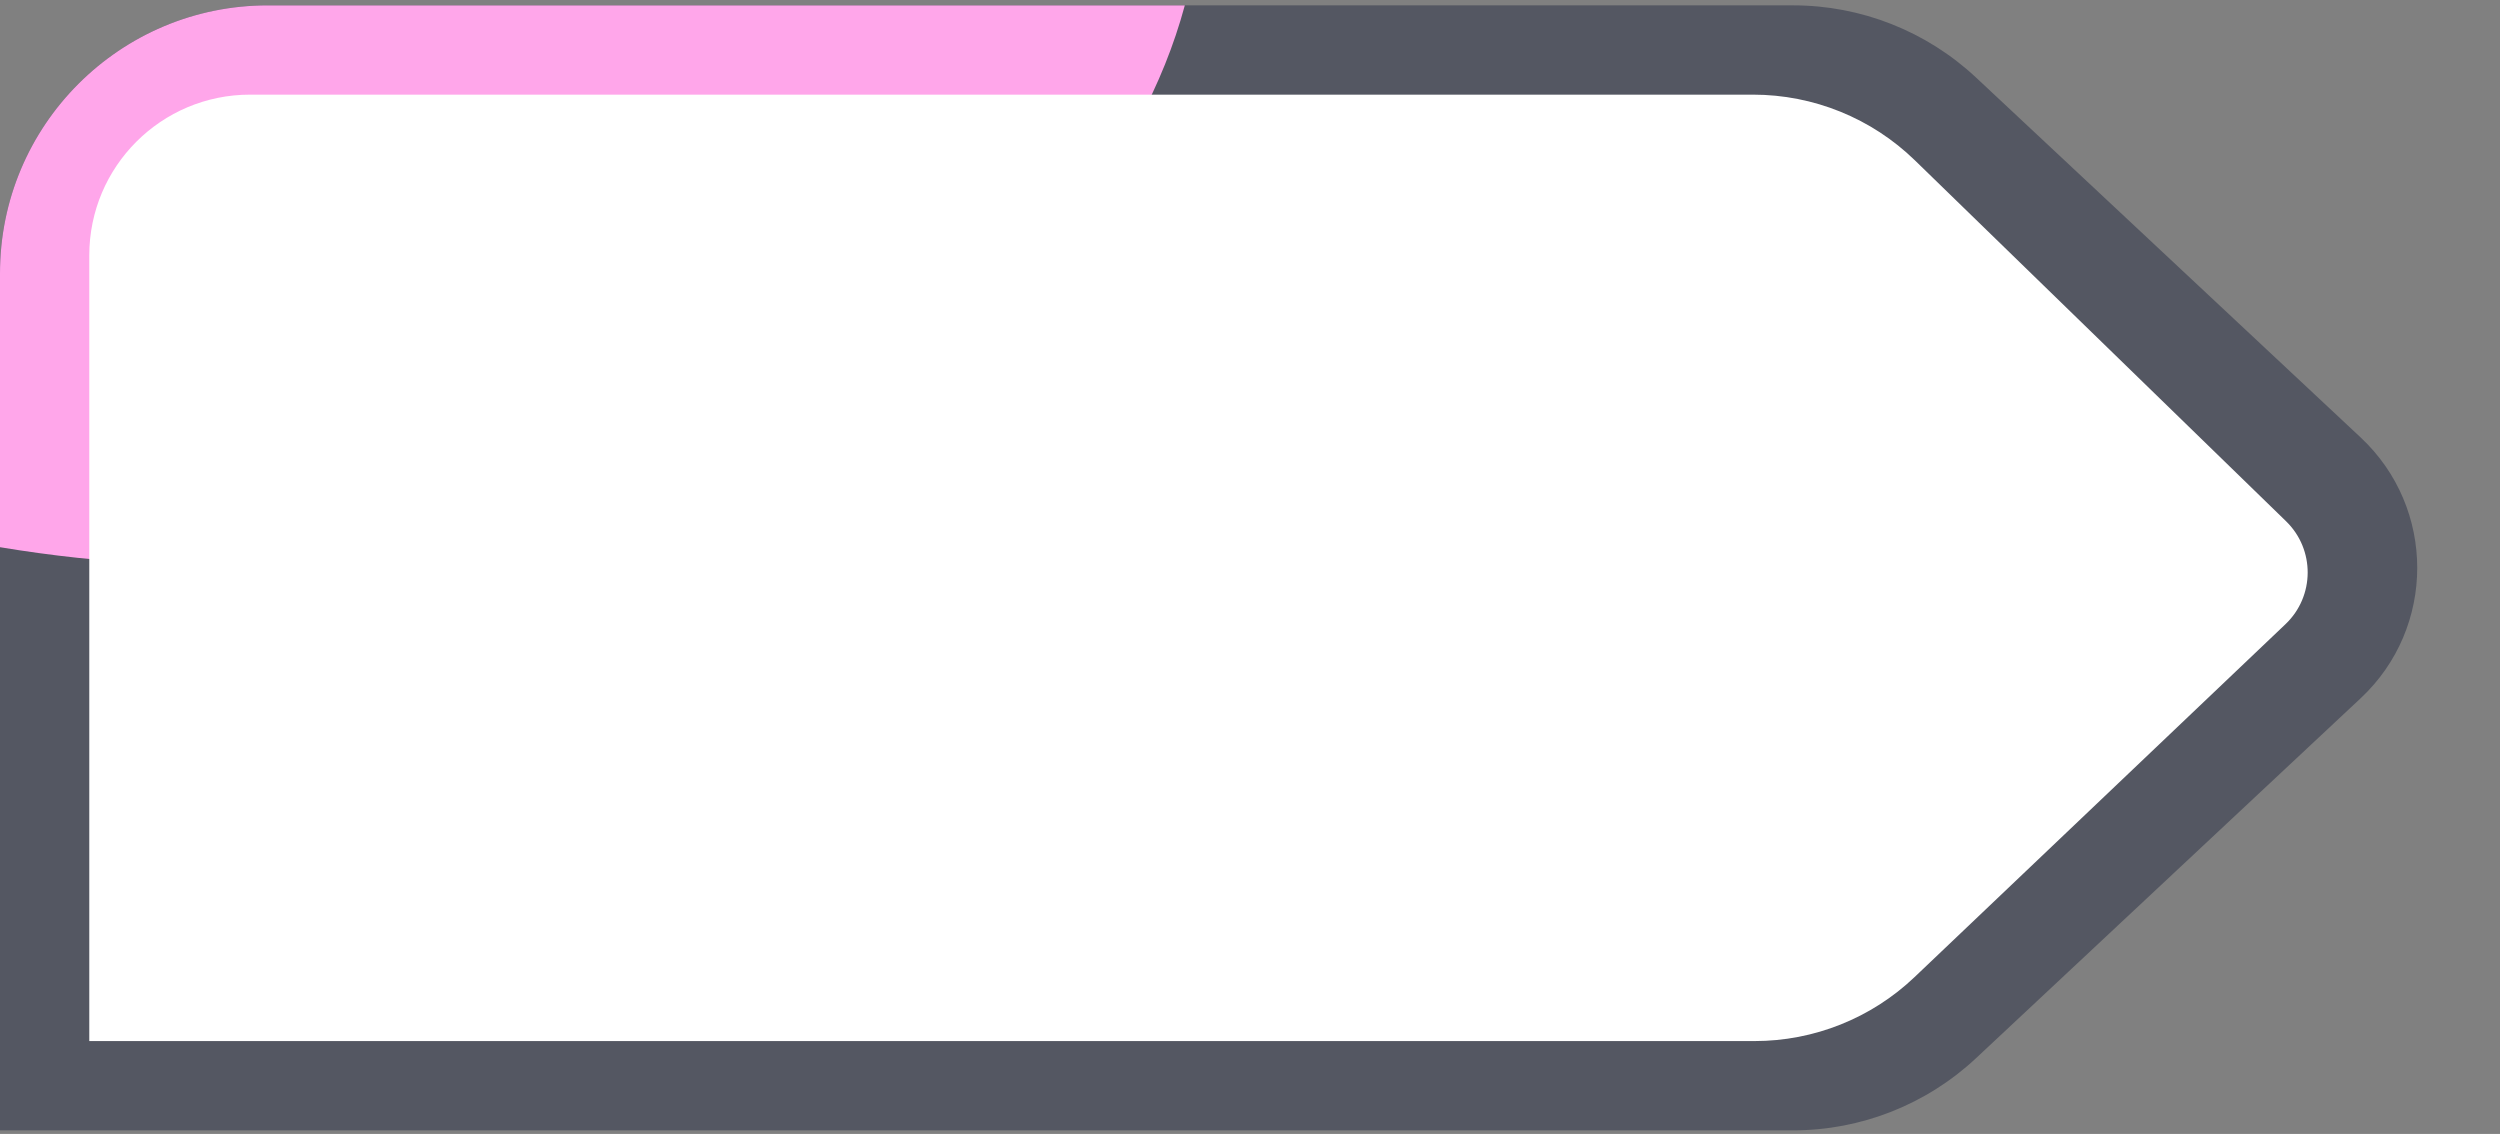
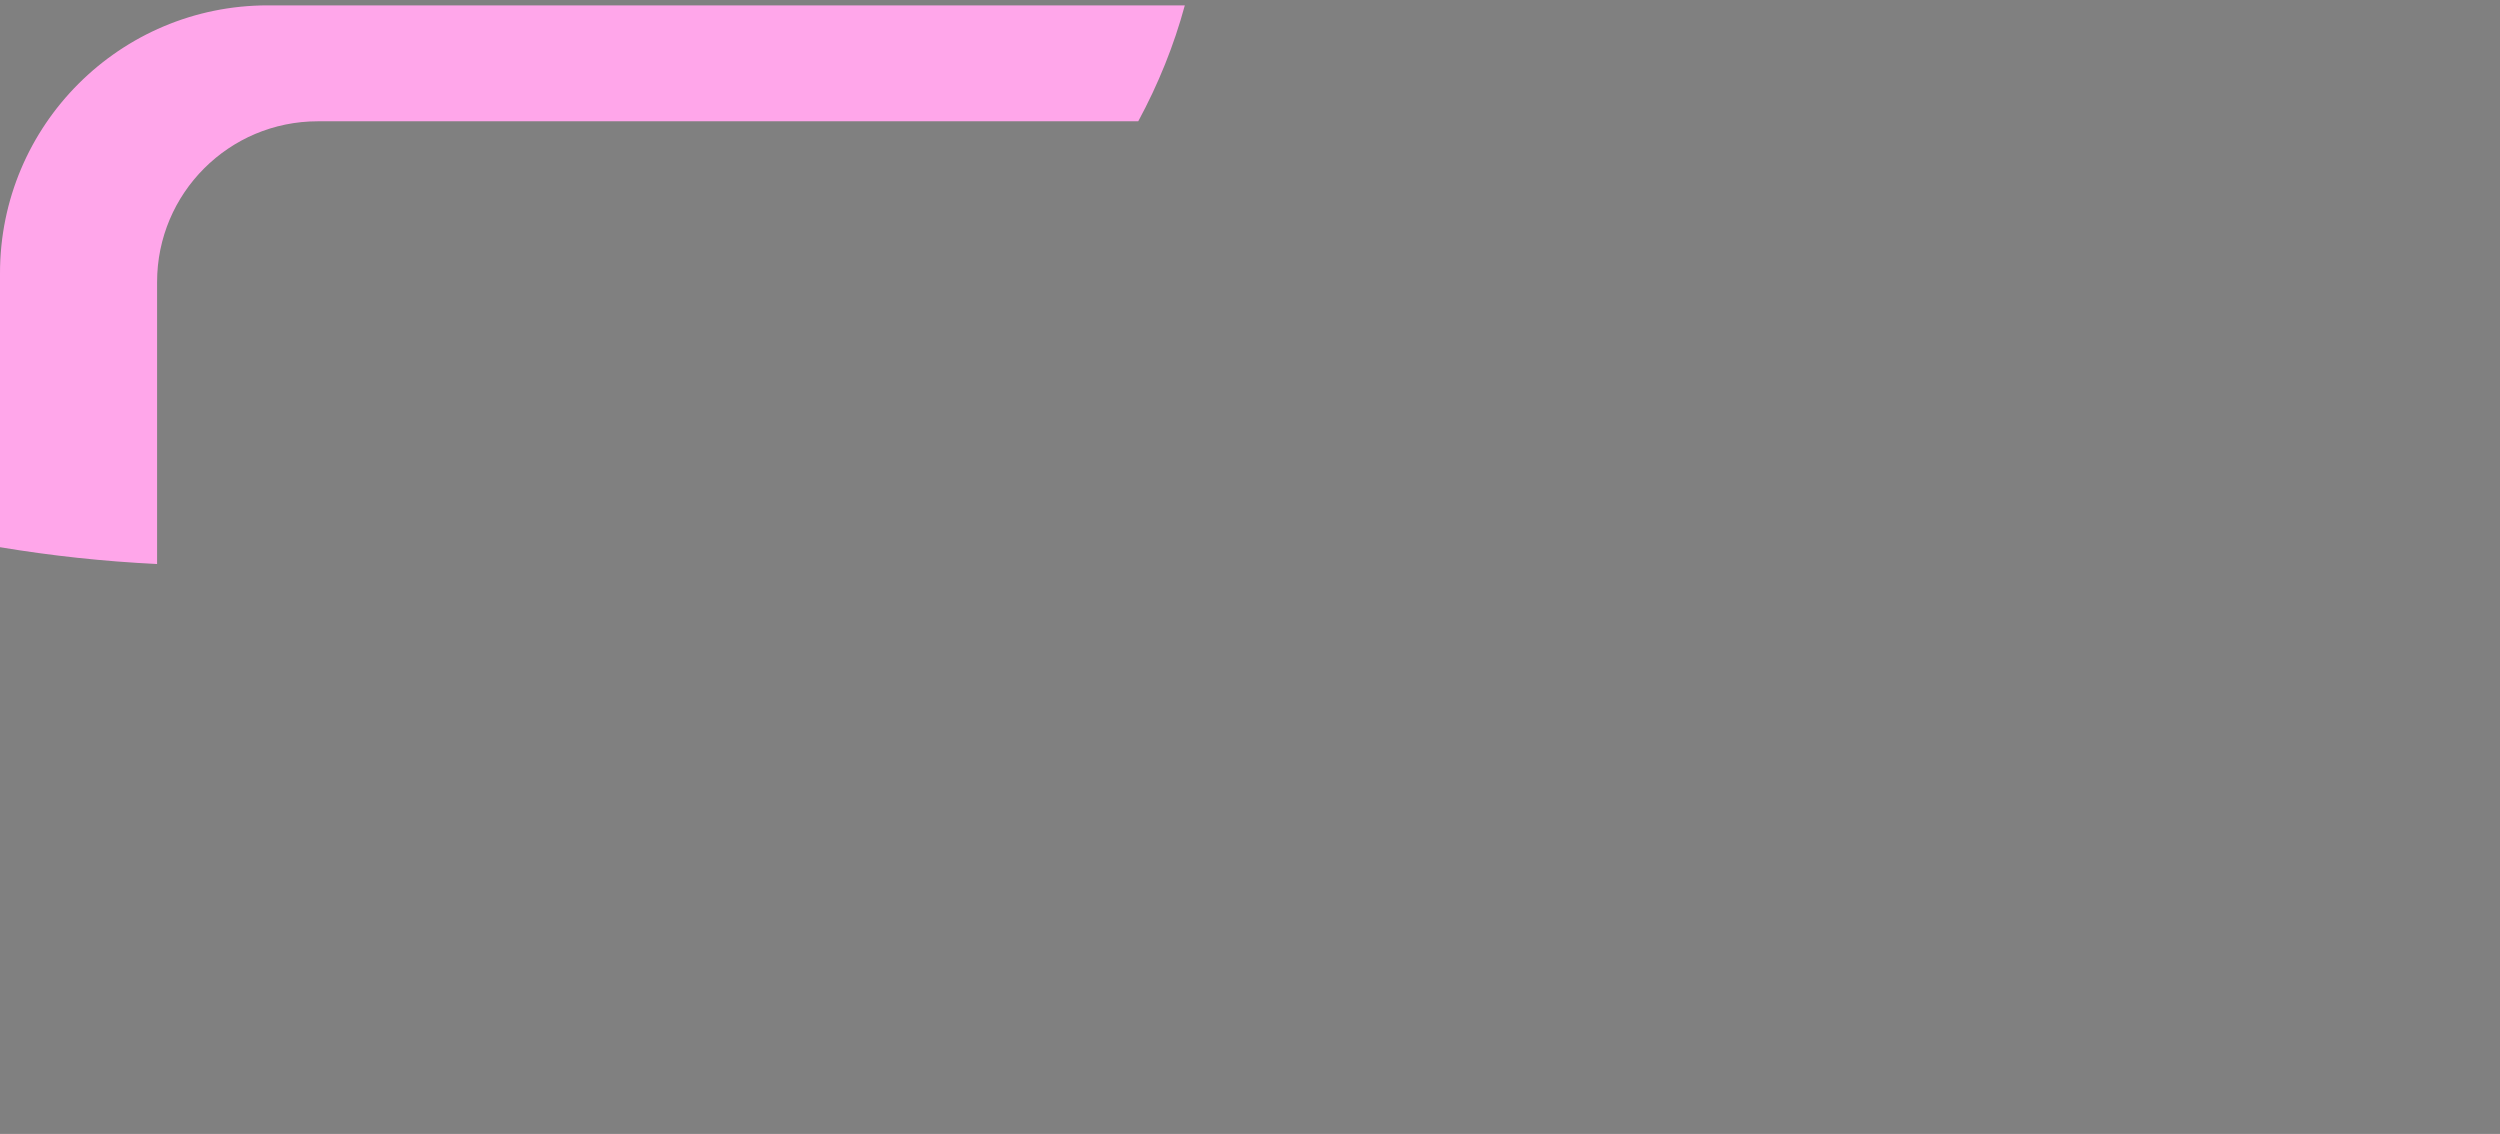
<svg xmlns="http://www.w3.org/2000/svg" width="280" height="127" viewBox="0 0 280 127" fill="none">
  <rect x="0" y="0" width="280" height="127" fill="#808080" stroke="none" />
-   <path d="M0 30.6C0 14.032 13.431 0.6 30 0.6H200.83C208.442 0.6 215.77 3.494 221.328 8.695L264.395 48.997C272.841 56.901 272.841 70.3 264.395 78.203L221.328 118.505C215.77 123.706 208.442 126.6 200.83 126.6H0V30.6Z" fill="#545762" />
  <path fill-rule="evenodd" clip-rule="evenodd" d="M127.484 13.585C129.734 9.418 131.489 5.078 132.699 0.601H30C13.431 0.601 0 14.033 0 30.601V61.286C5.705 62.239 11.583 62.877 17.594 63.17V31.585C17.594 21.644 25.653 13.585 35.594 13.585L127.484 13.585Z" fill="#FFA6EA" />
-   <path d="M10 28.6C10 18.659 18.059 10.6 28 10.6L196.344 10.6C203.113 10.6 209.616 13.24 214.469 17.959L256.037 58.378C259.292 61.543 259.264 66.78 255.974 69.909L214.429 109.436C209.596 114.035 203.18 116.6 196.508 116.6L10 116.6V28.6Z" fill="white" />
</svg>